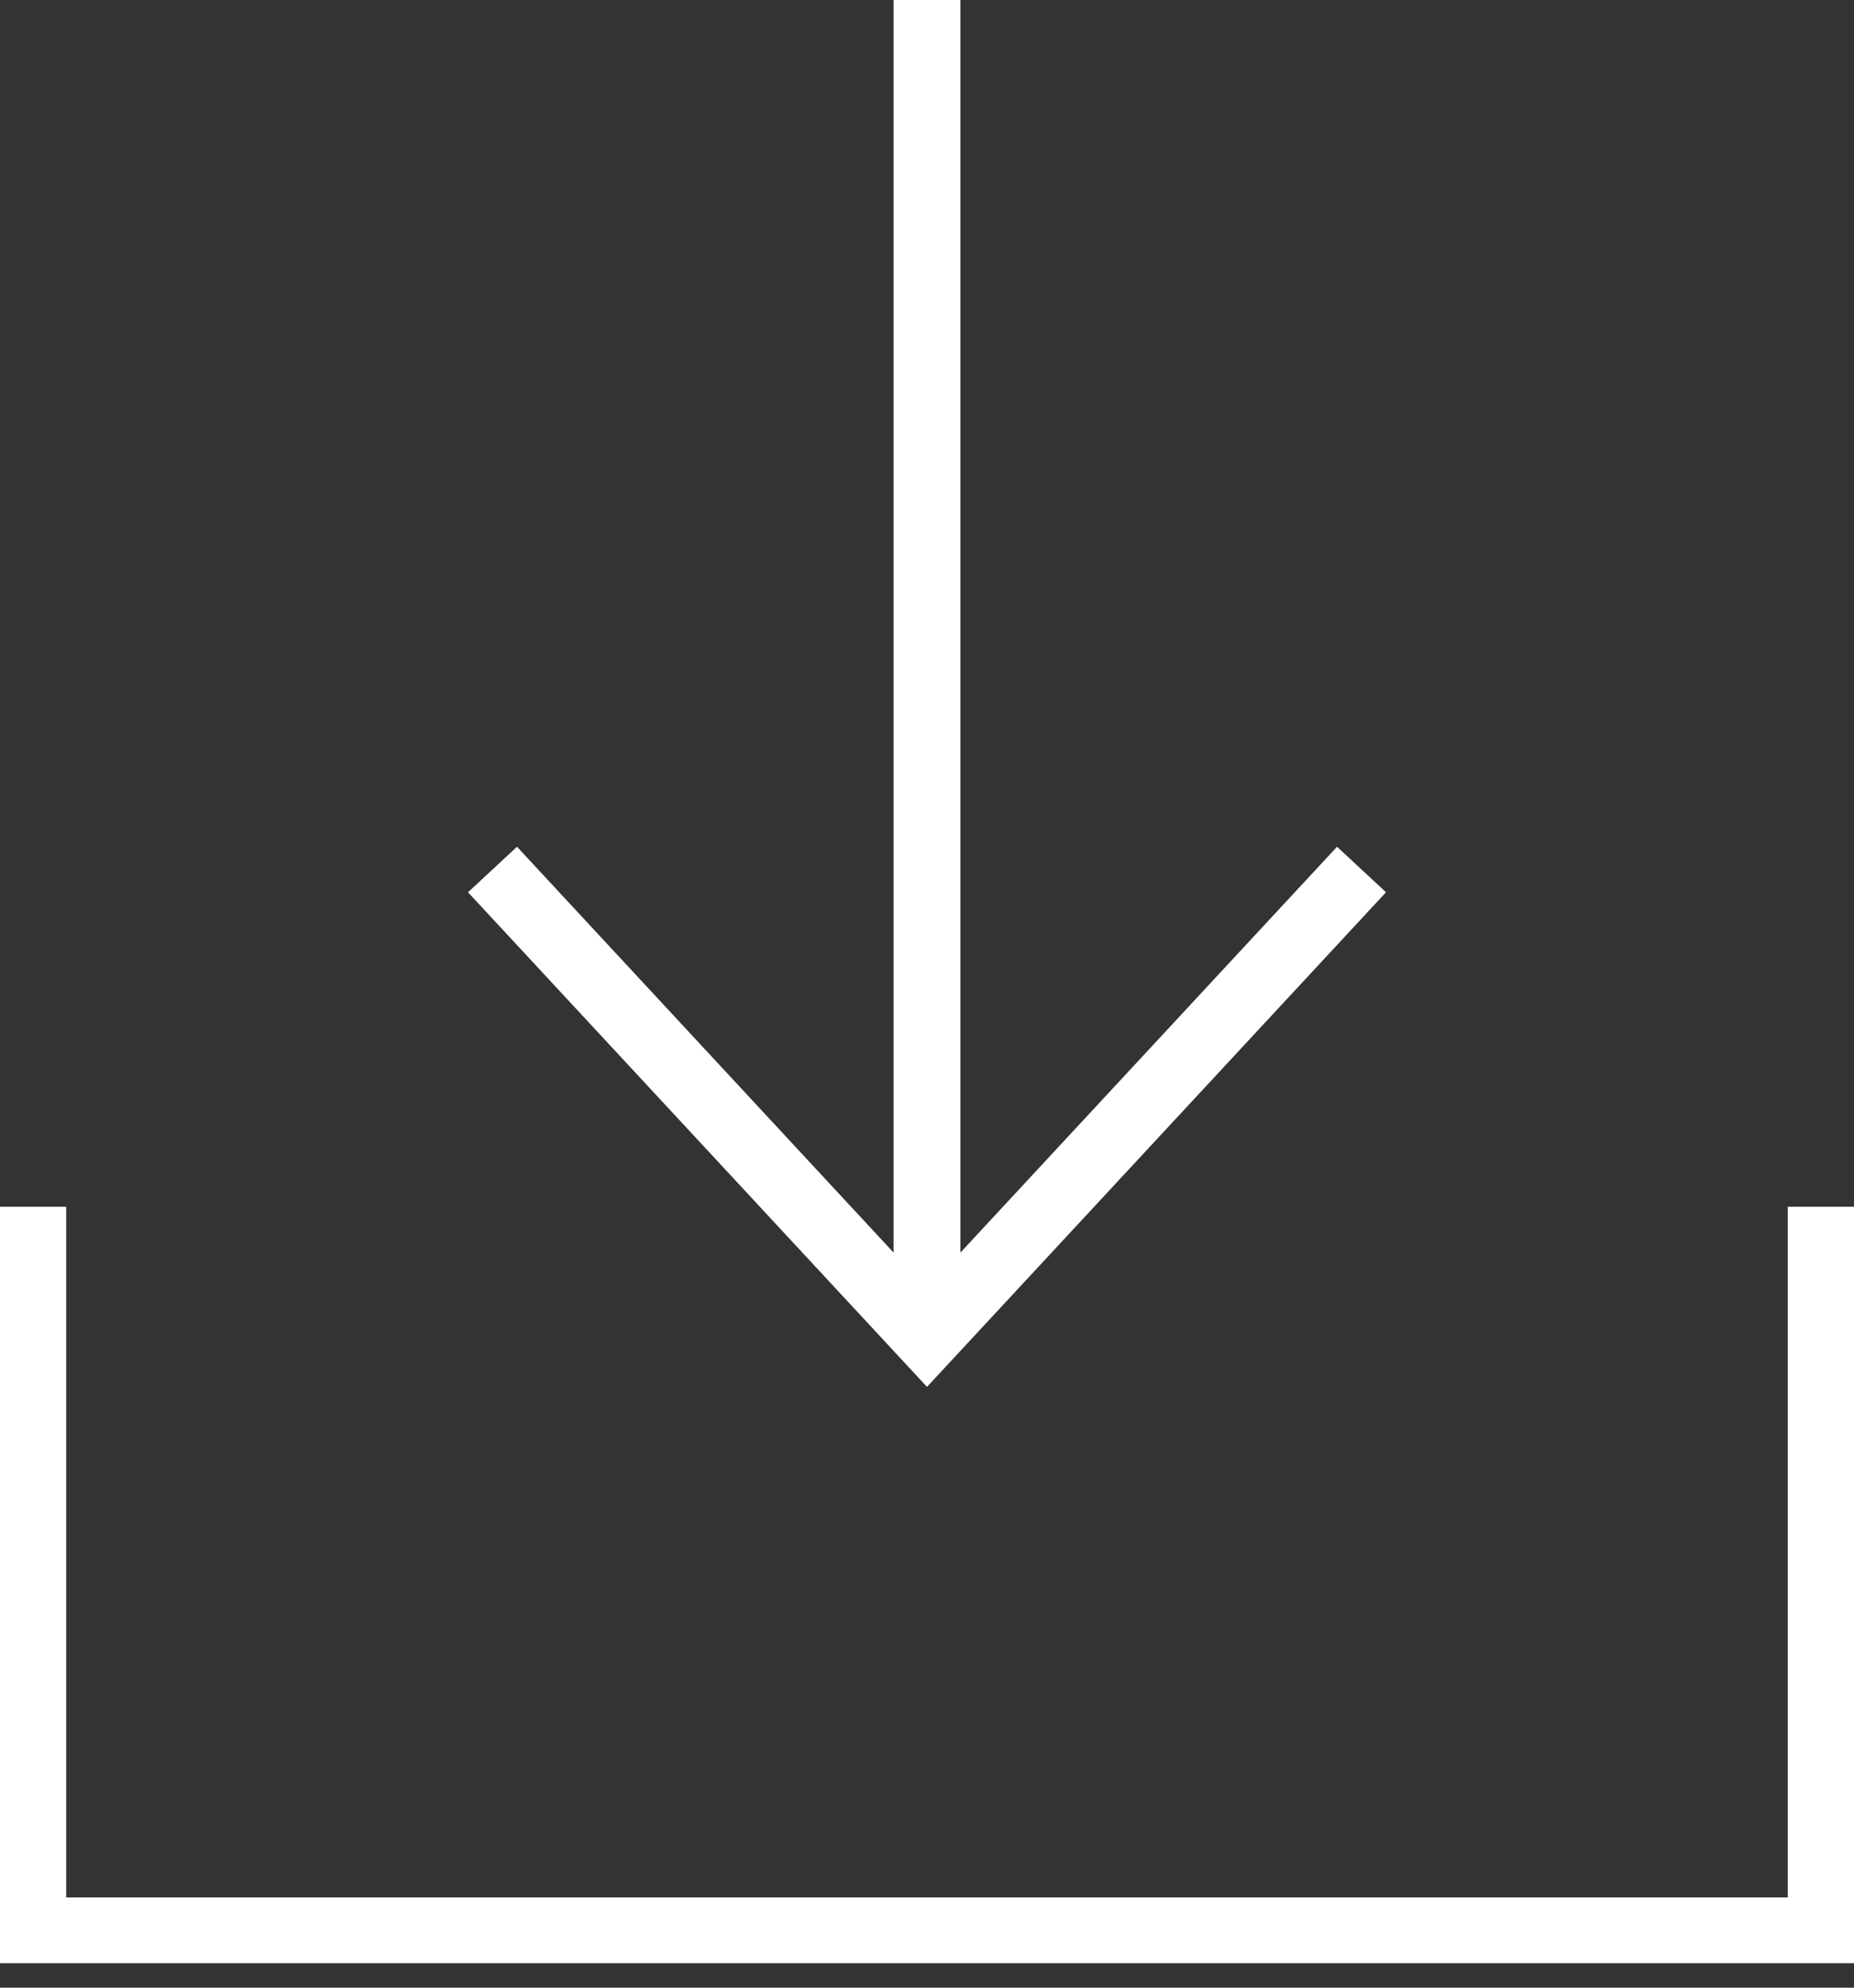
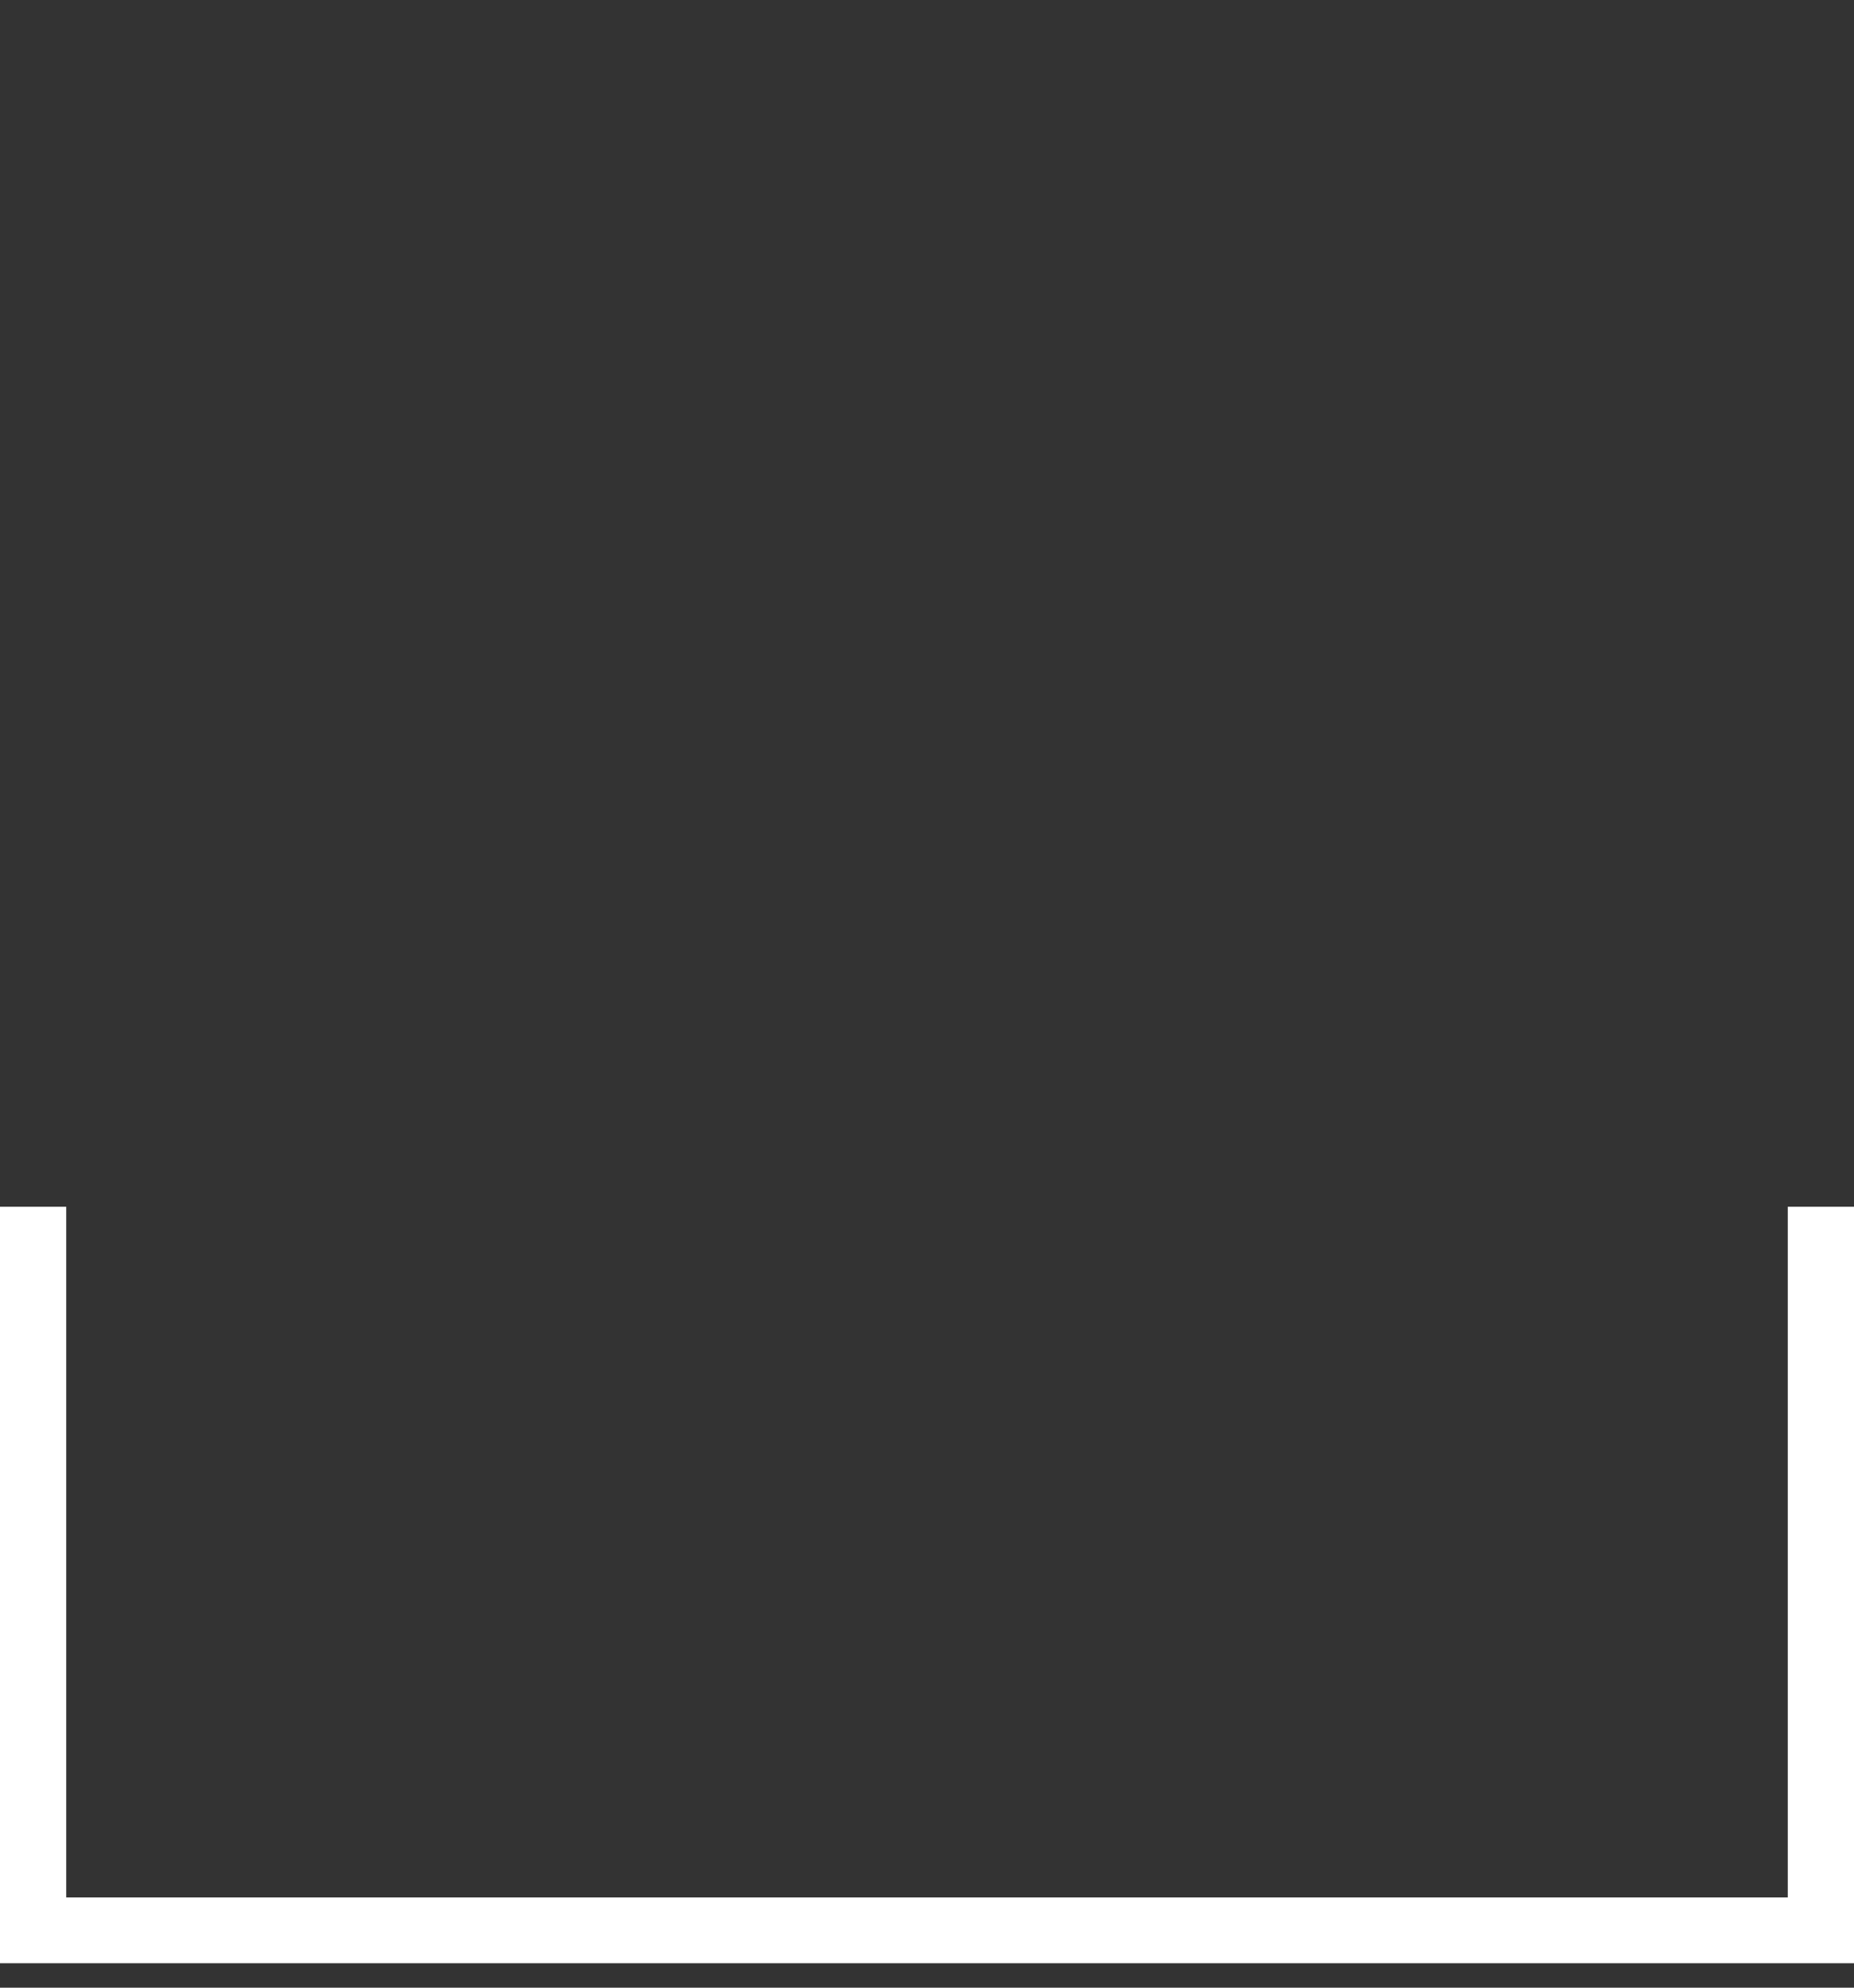
<svg xmlns="http://www.w3.org/2000/svg" width="56" height="60" viewBox="0 0 56 60" fill="none">
  <rect x="0" y="0" width="56" height="60" fill="#333333" stroke="none" />
  <path fill-rule="evenodd" clip-rule="evenodd" d="M0 36.427H2V57.276H54V36.427H56V59.262H0V36.427Z" fill="white" />
-   <path fill-rule="evenodd" clip-rule="evenodd" d="M26.99 37.81V0H29.01V37.81L40.385 25.56L41.864 26.934L28 41.864L14.136 26.934L15.616 25.56L26.99 37.81Z" fill="white" />
</svg>